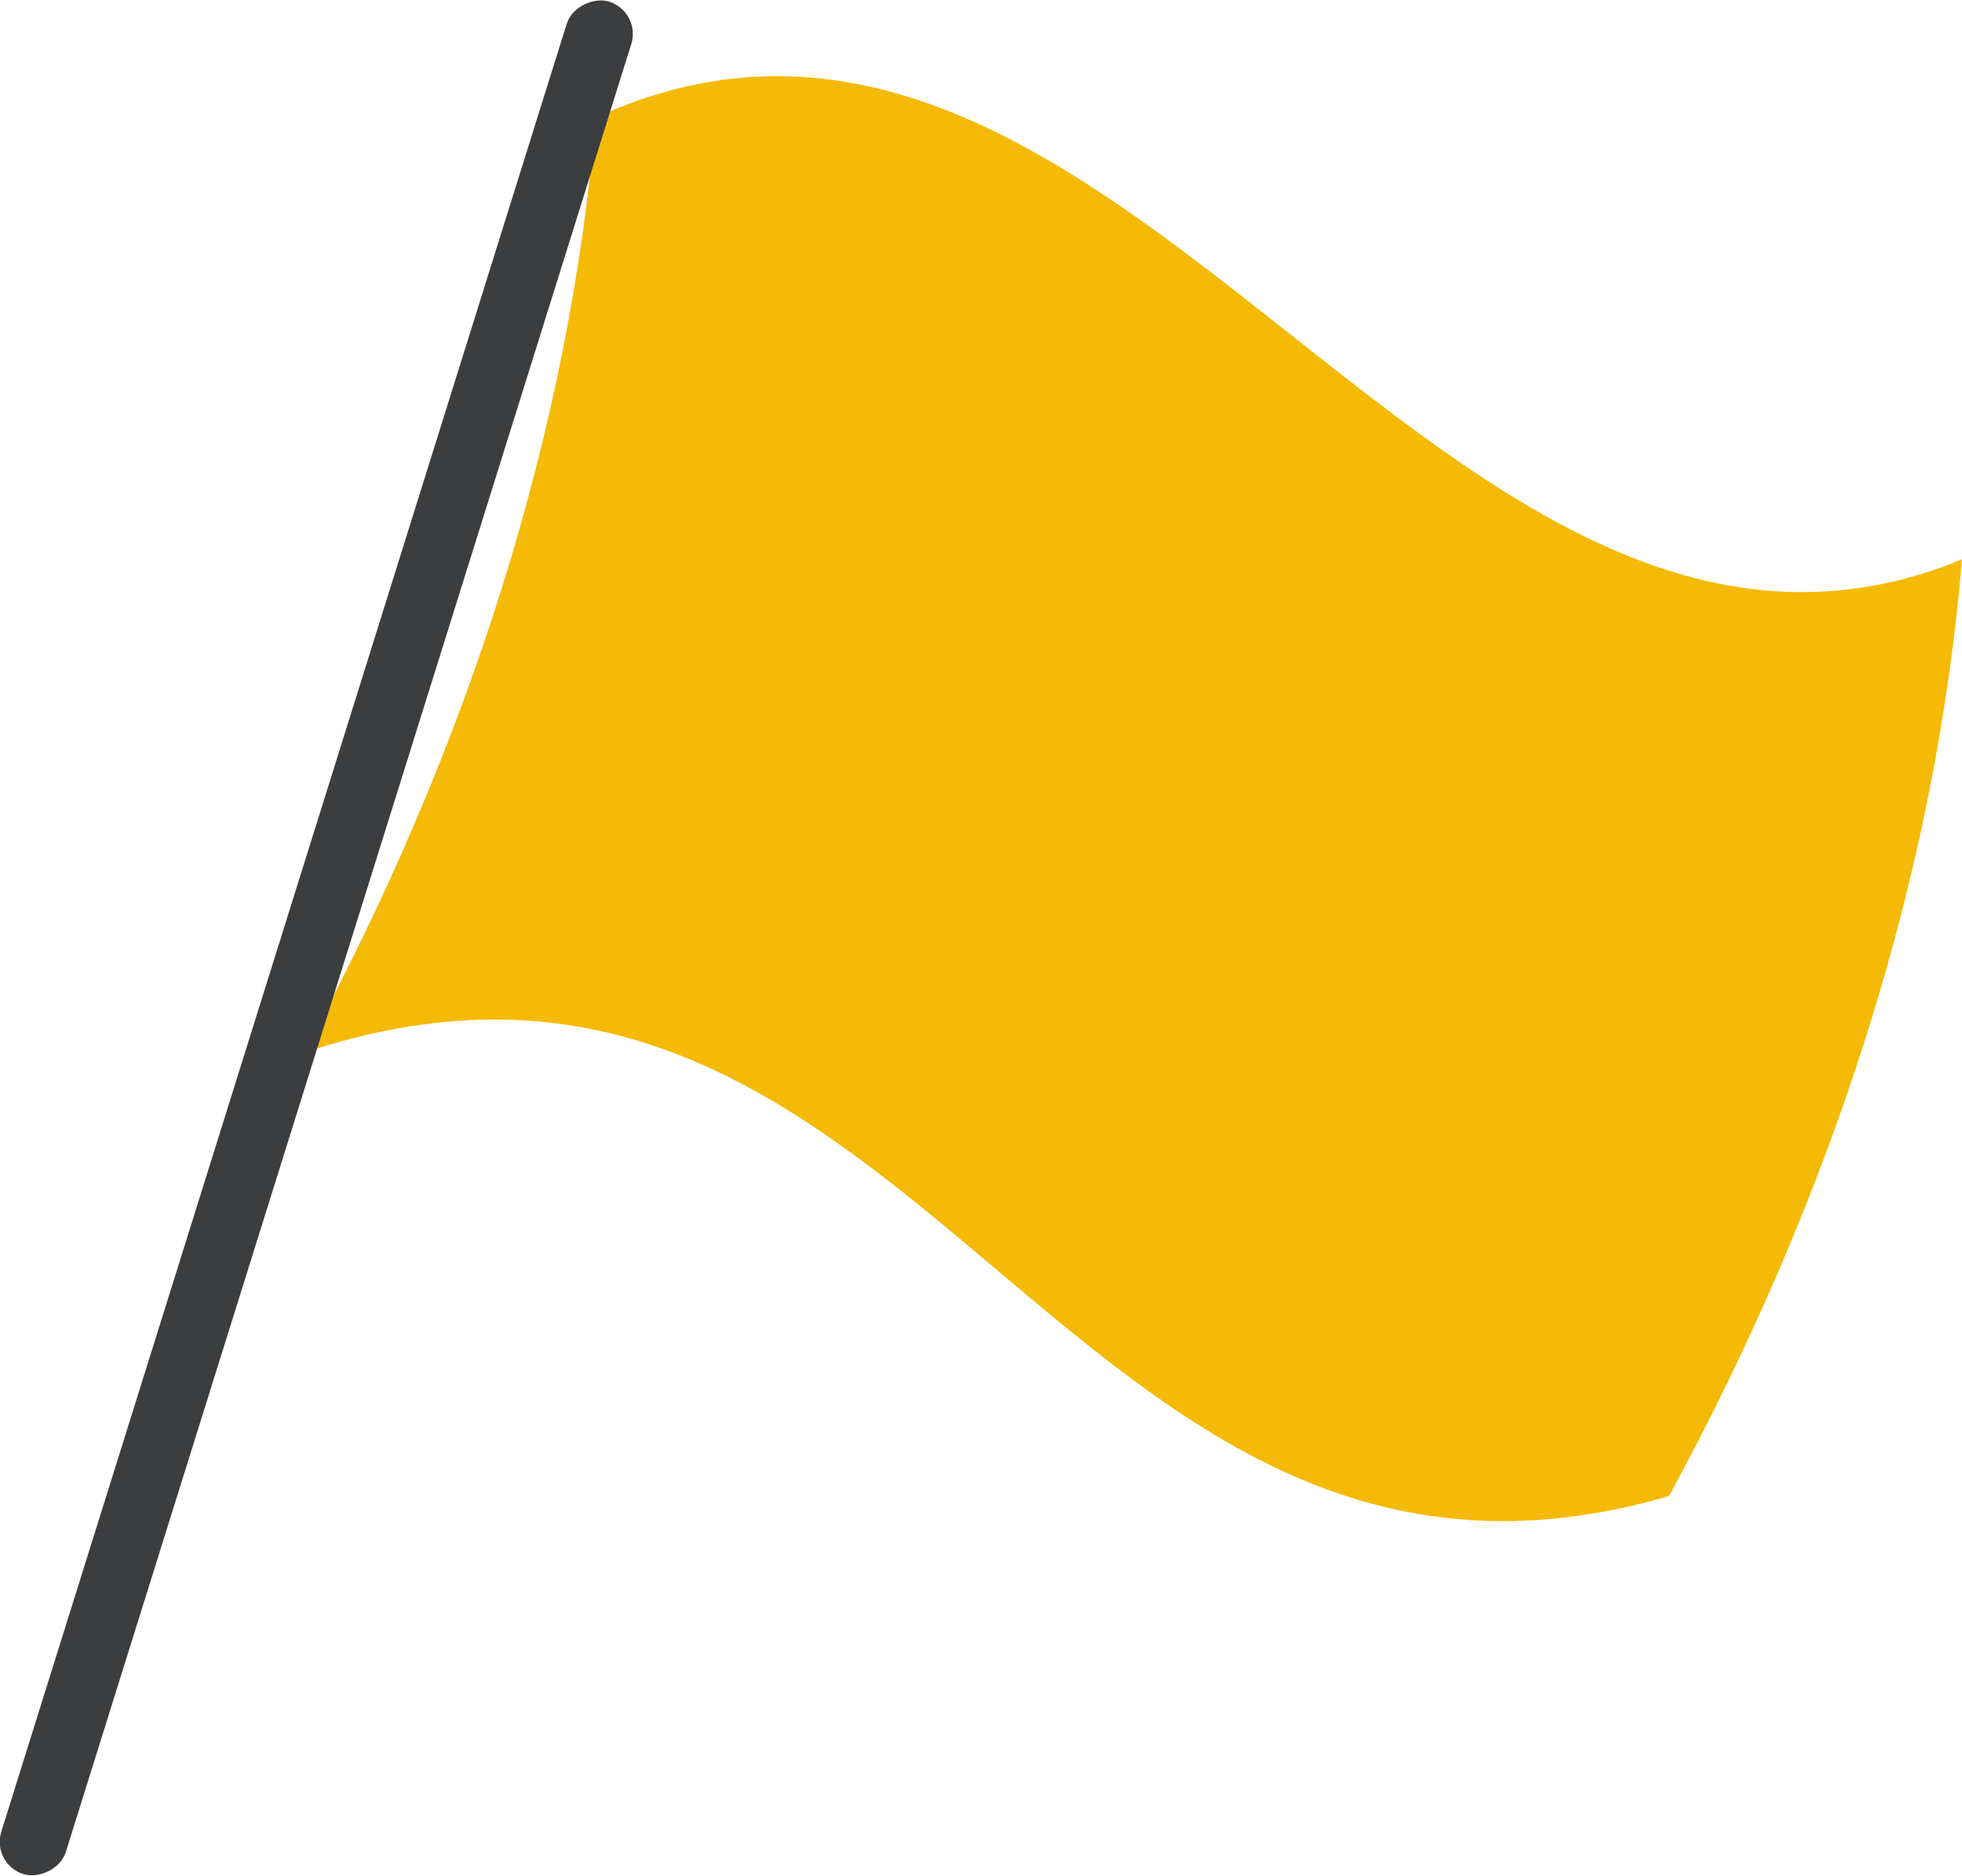
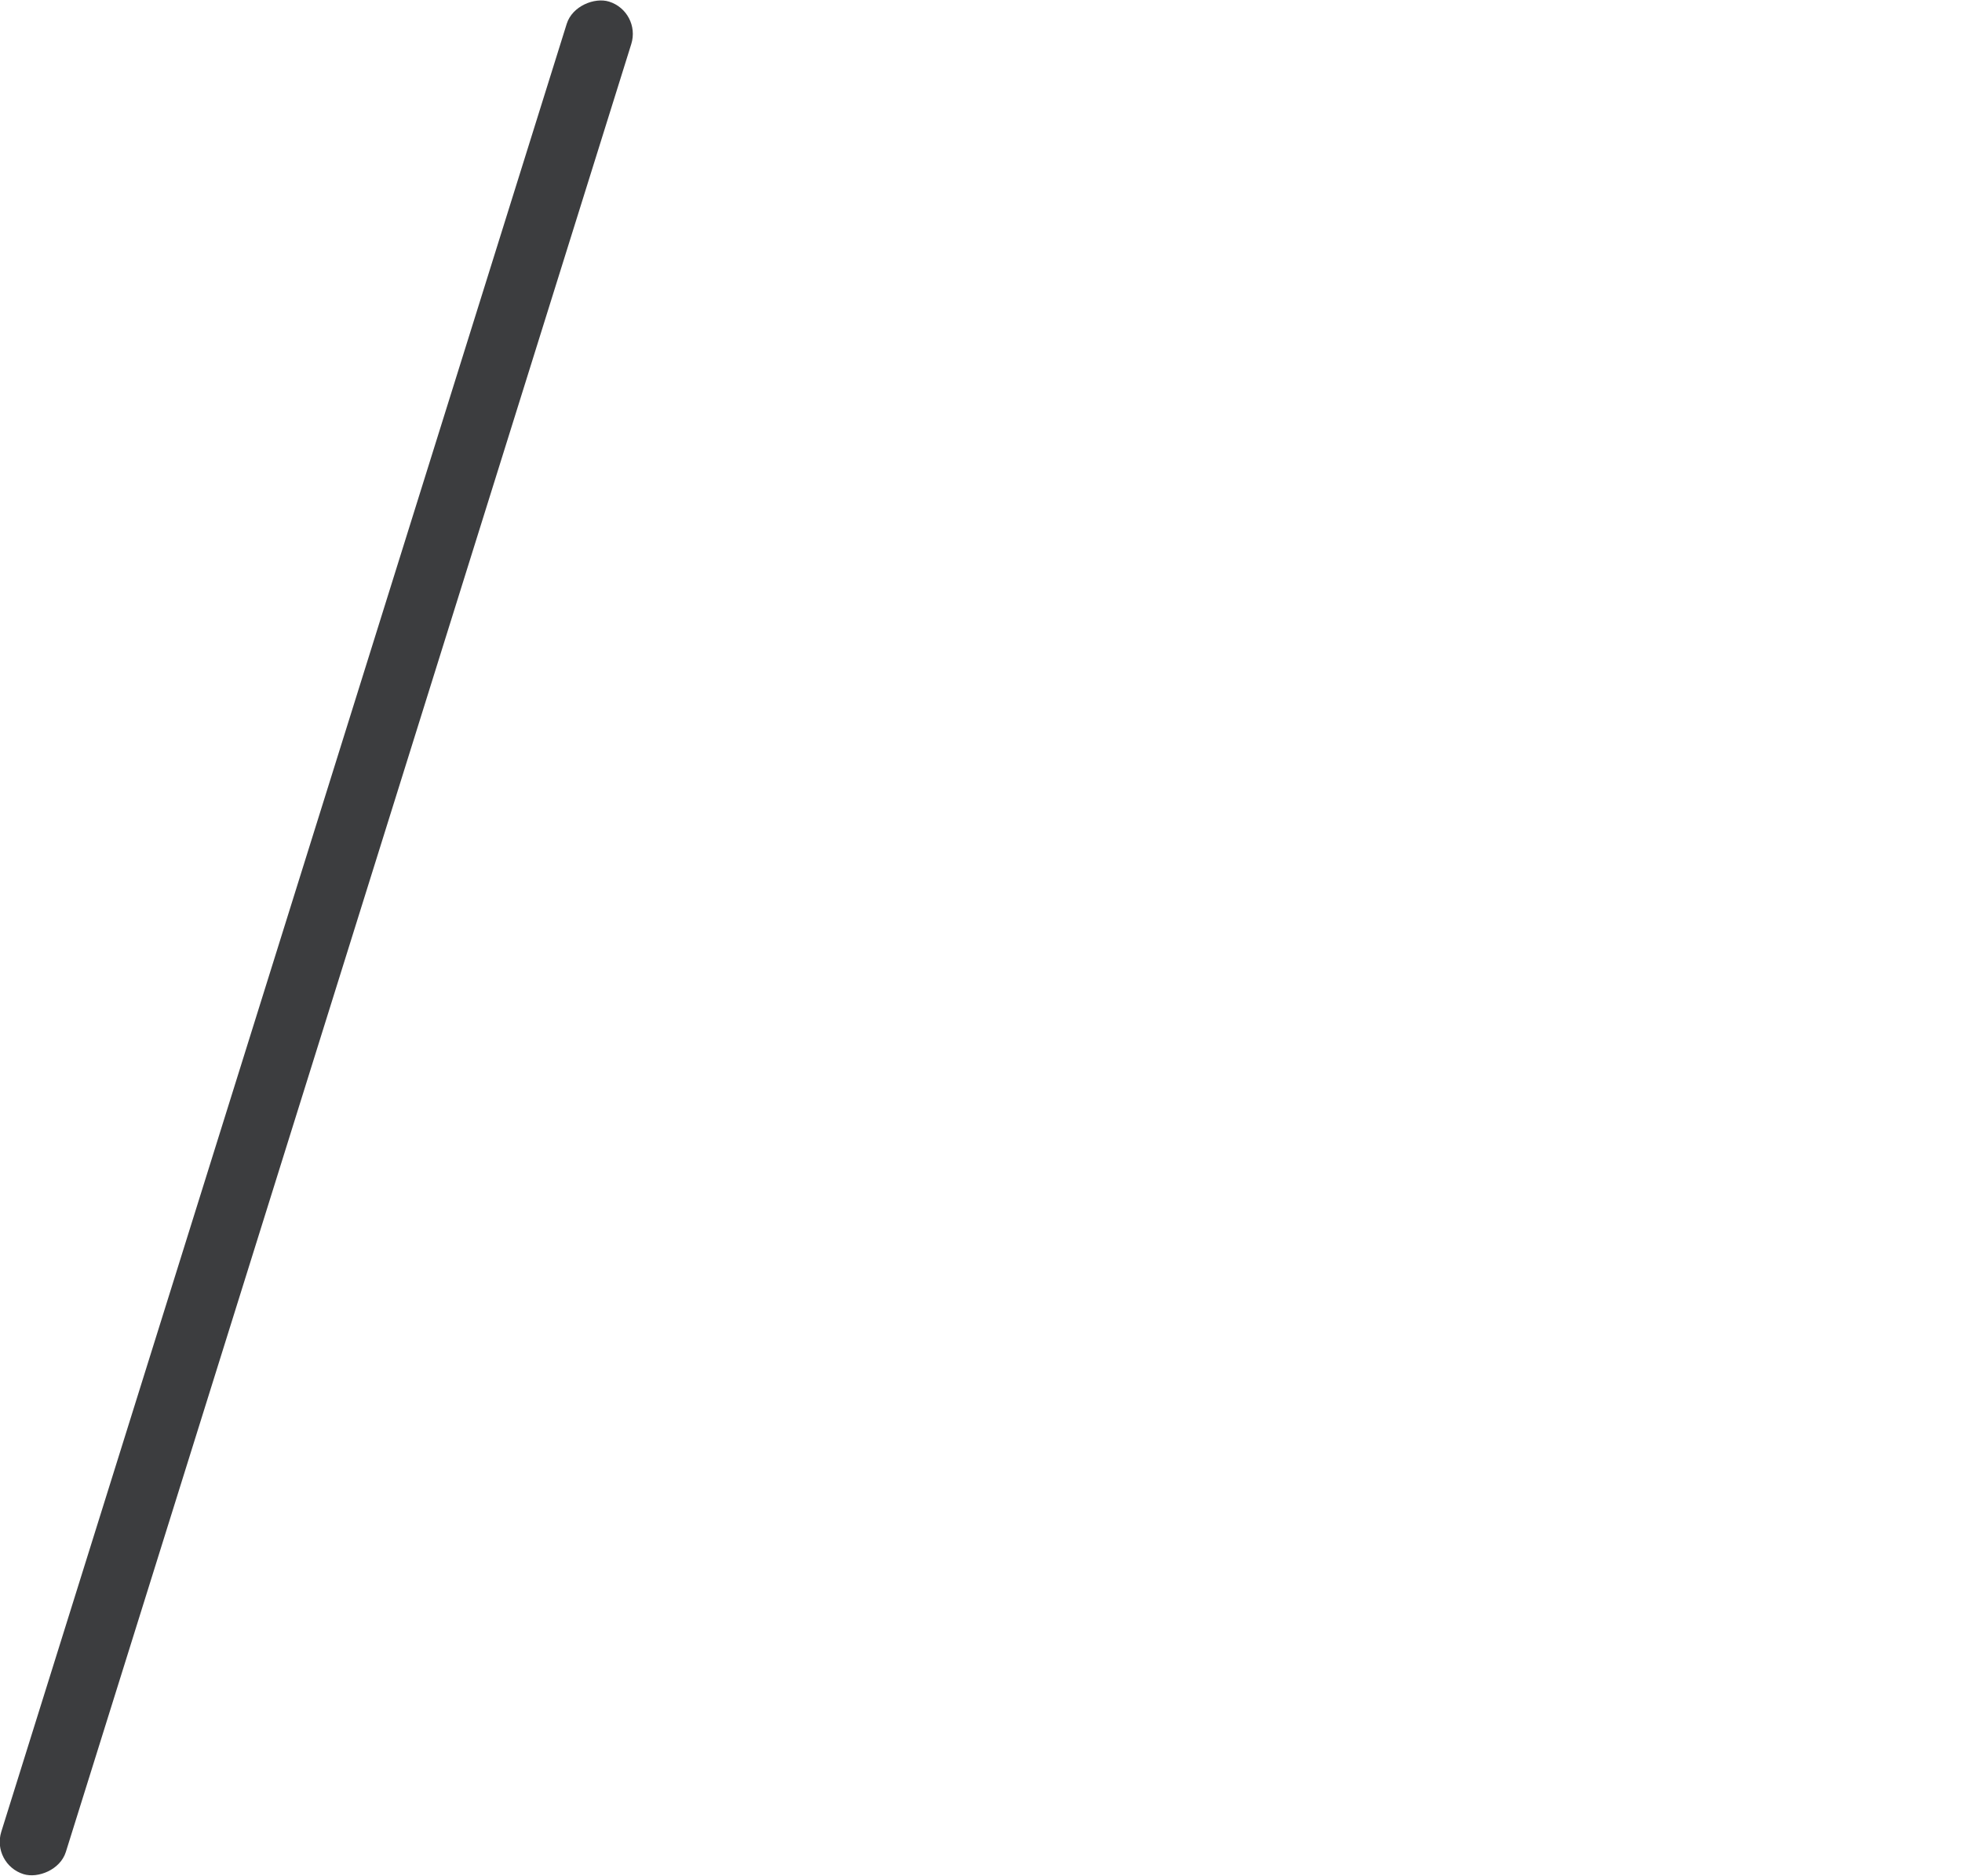
<svg xmlns="http://www.w3.org/2000/svg" id="Ebene_1" viewBox="0 0 52.79 50.46">
  <defs>
    <style>.cls-1{fill:#f4ba05;}.cls-1,.cls-2{stroke-width:0px;}.cls-2{fill:#3c3d3f;}</style>
  </defs>
-   <path class="cls-1" d="M52.57,15.14h0C38.86,20.45,30.17-3.01,16.26,3.06c-.08.03-.15.06-.23.09-.7,8.35-3.38,16.93-7.88,25.19.09-.03.18-.06.27-.1,16.28-5.21,20.16,16.51,36.23,12.08h0c.09-.03.18-.05.26-.08,4.49-8.25,7.18-16.83,7.88-25.19-.07.03-.15.06-.22.08Z" />
  <rect class="cls-2" x="-17.88" y="24.32" width="52.78" height="1.82" rx=".91" ry=".91" transform="translate(-18.11 25.82) rotate(-72.63)" />
</svg>